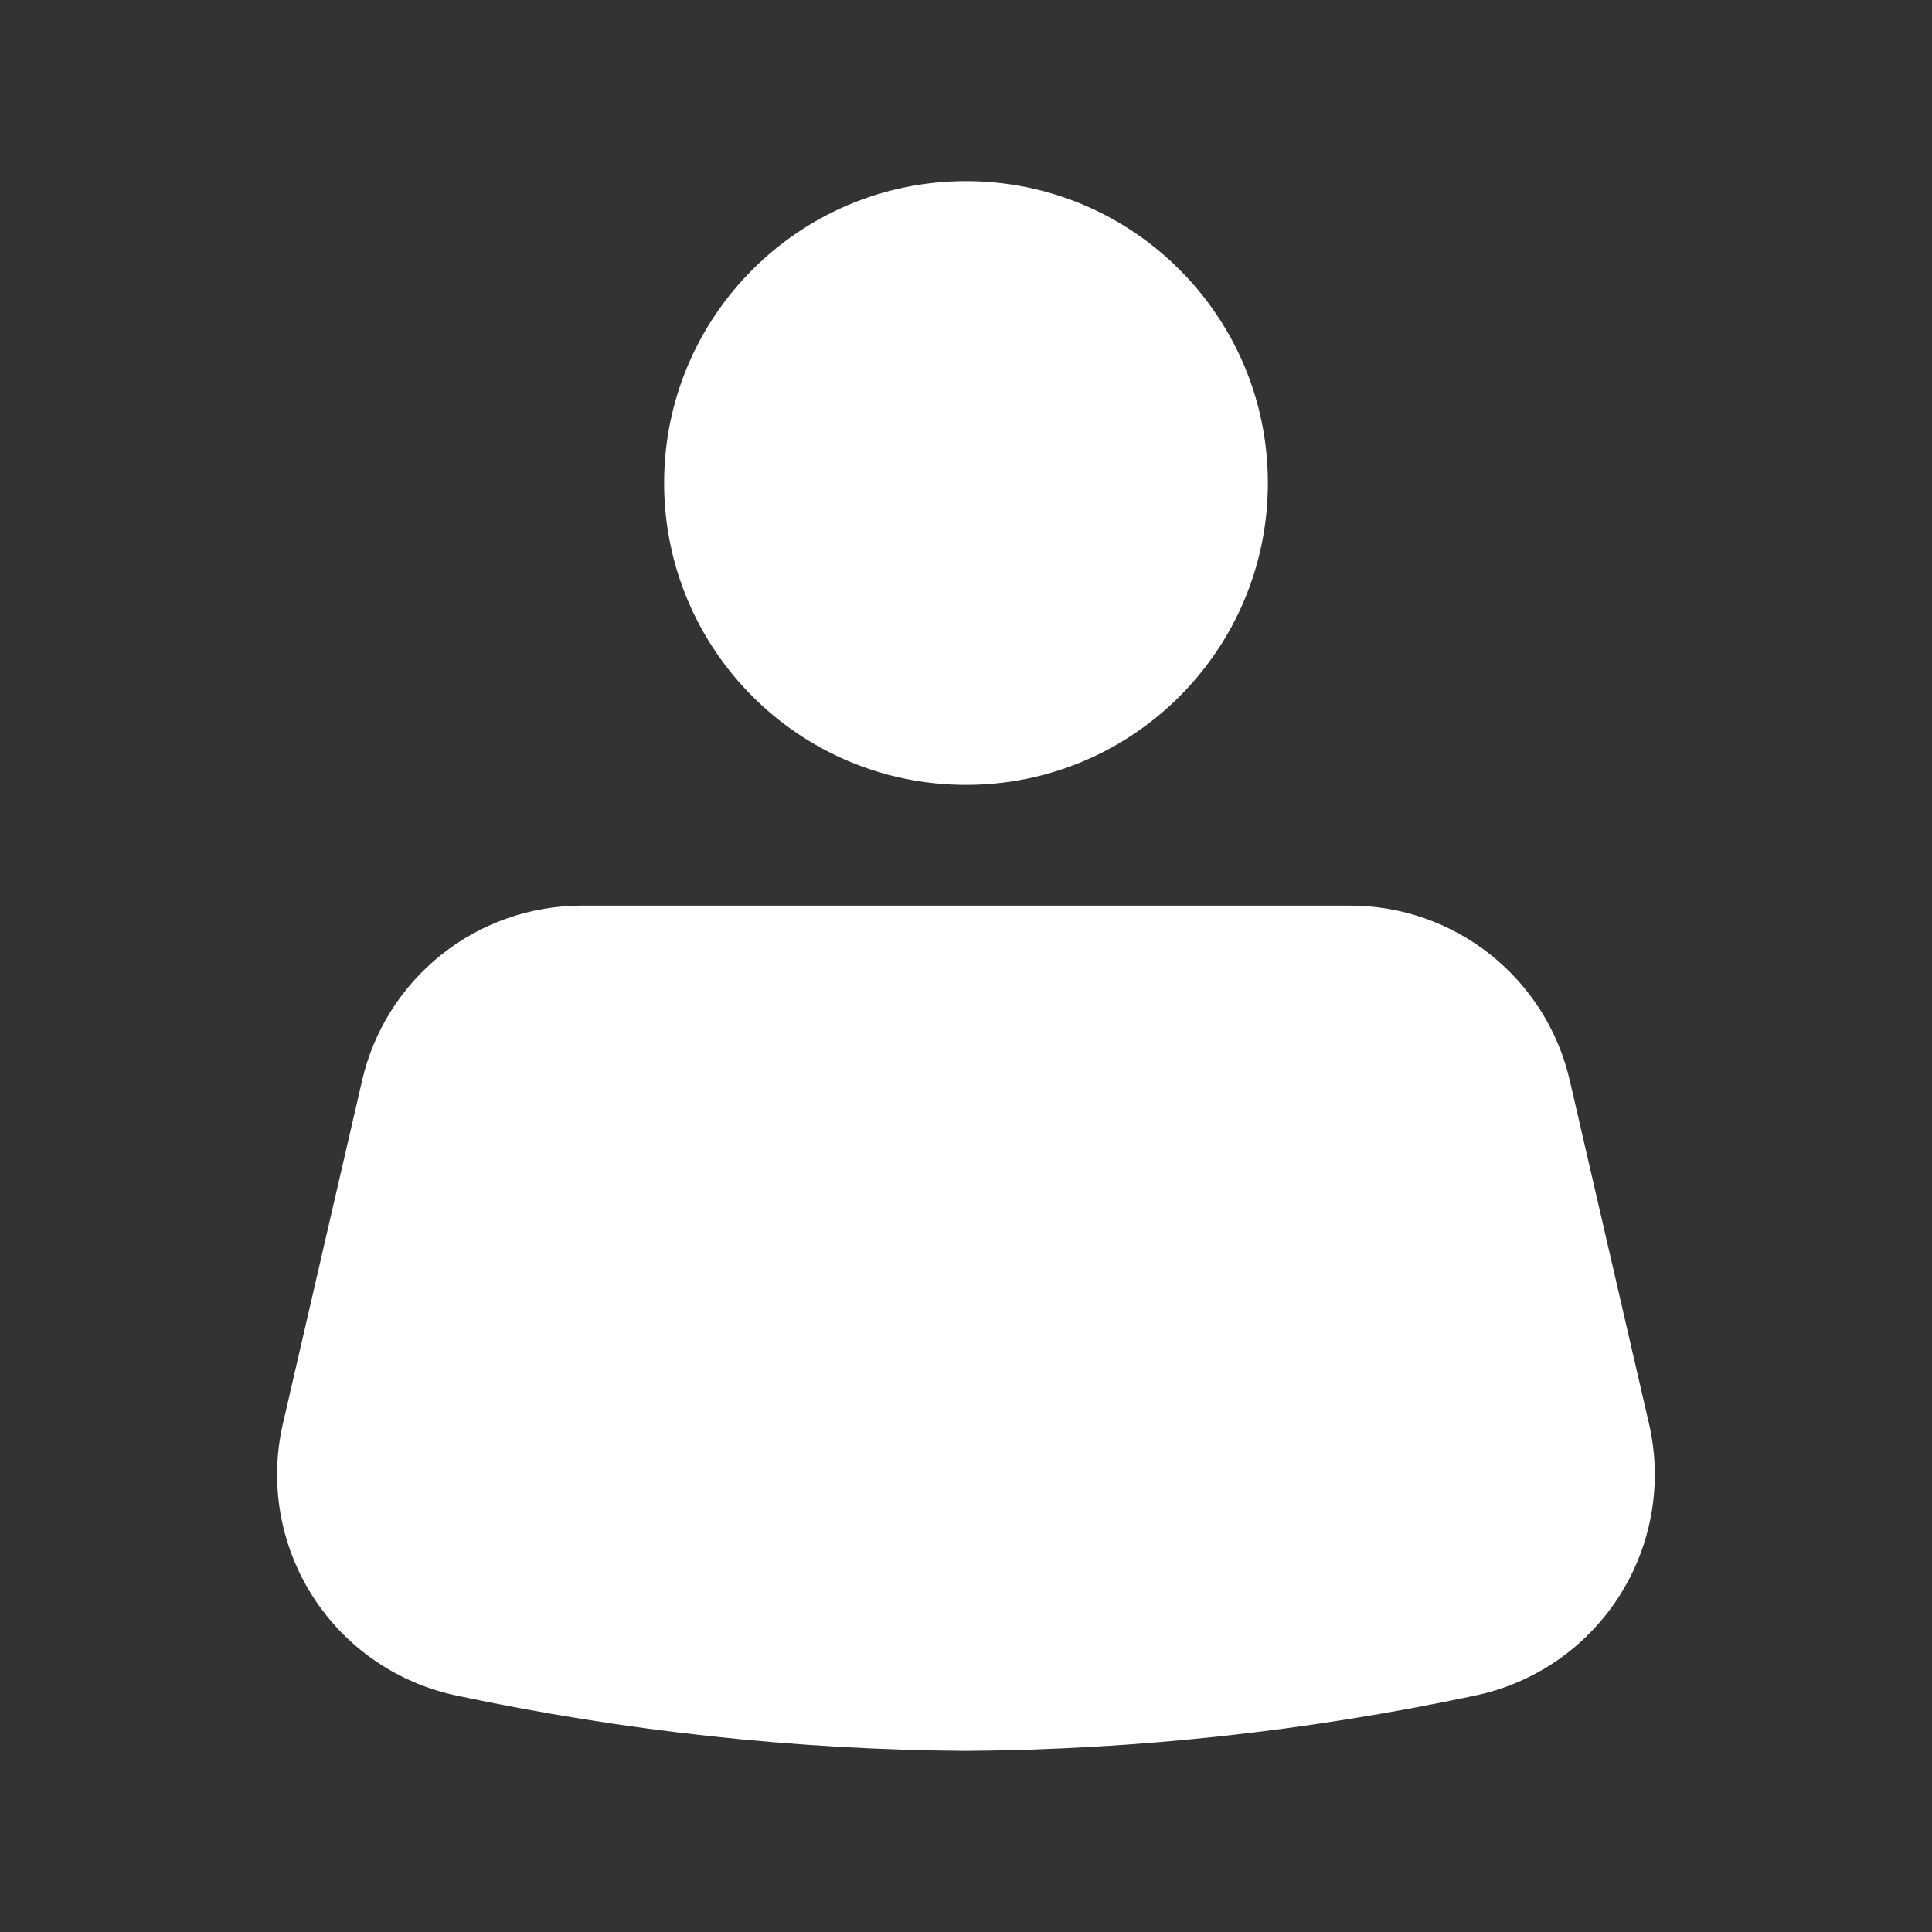
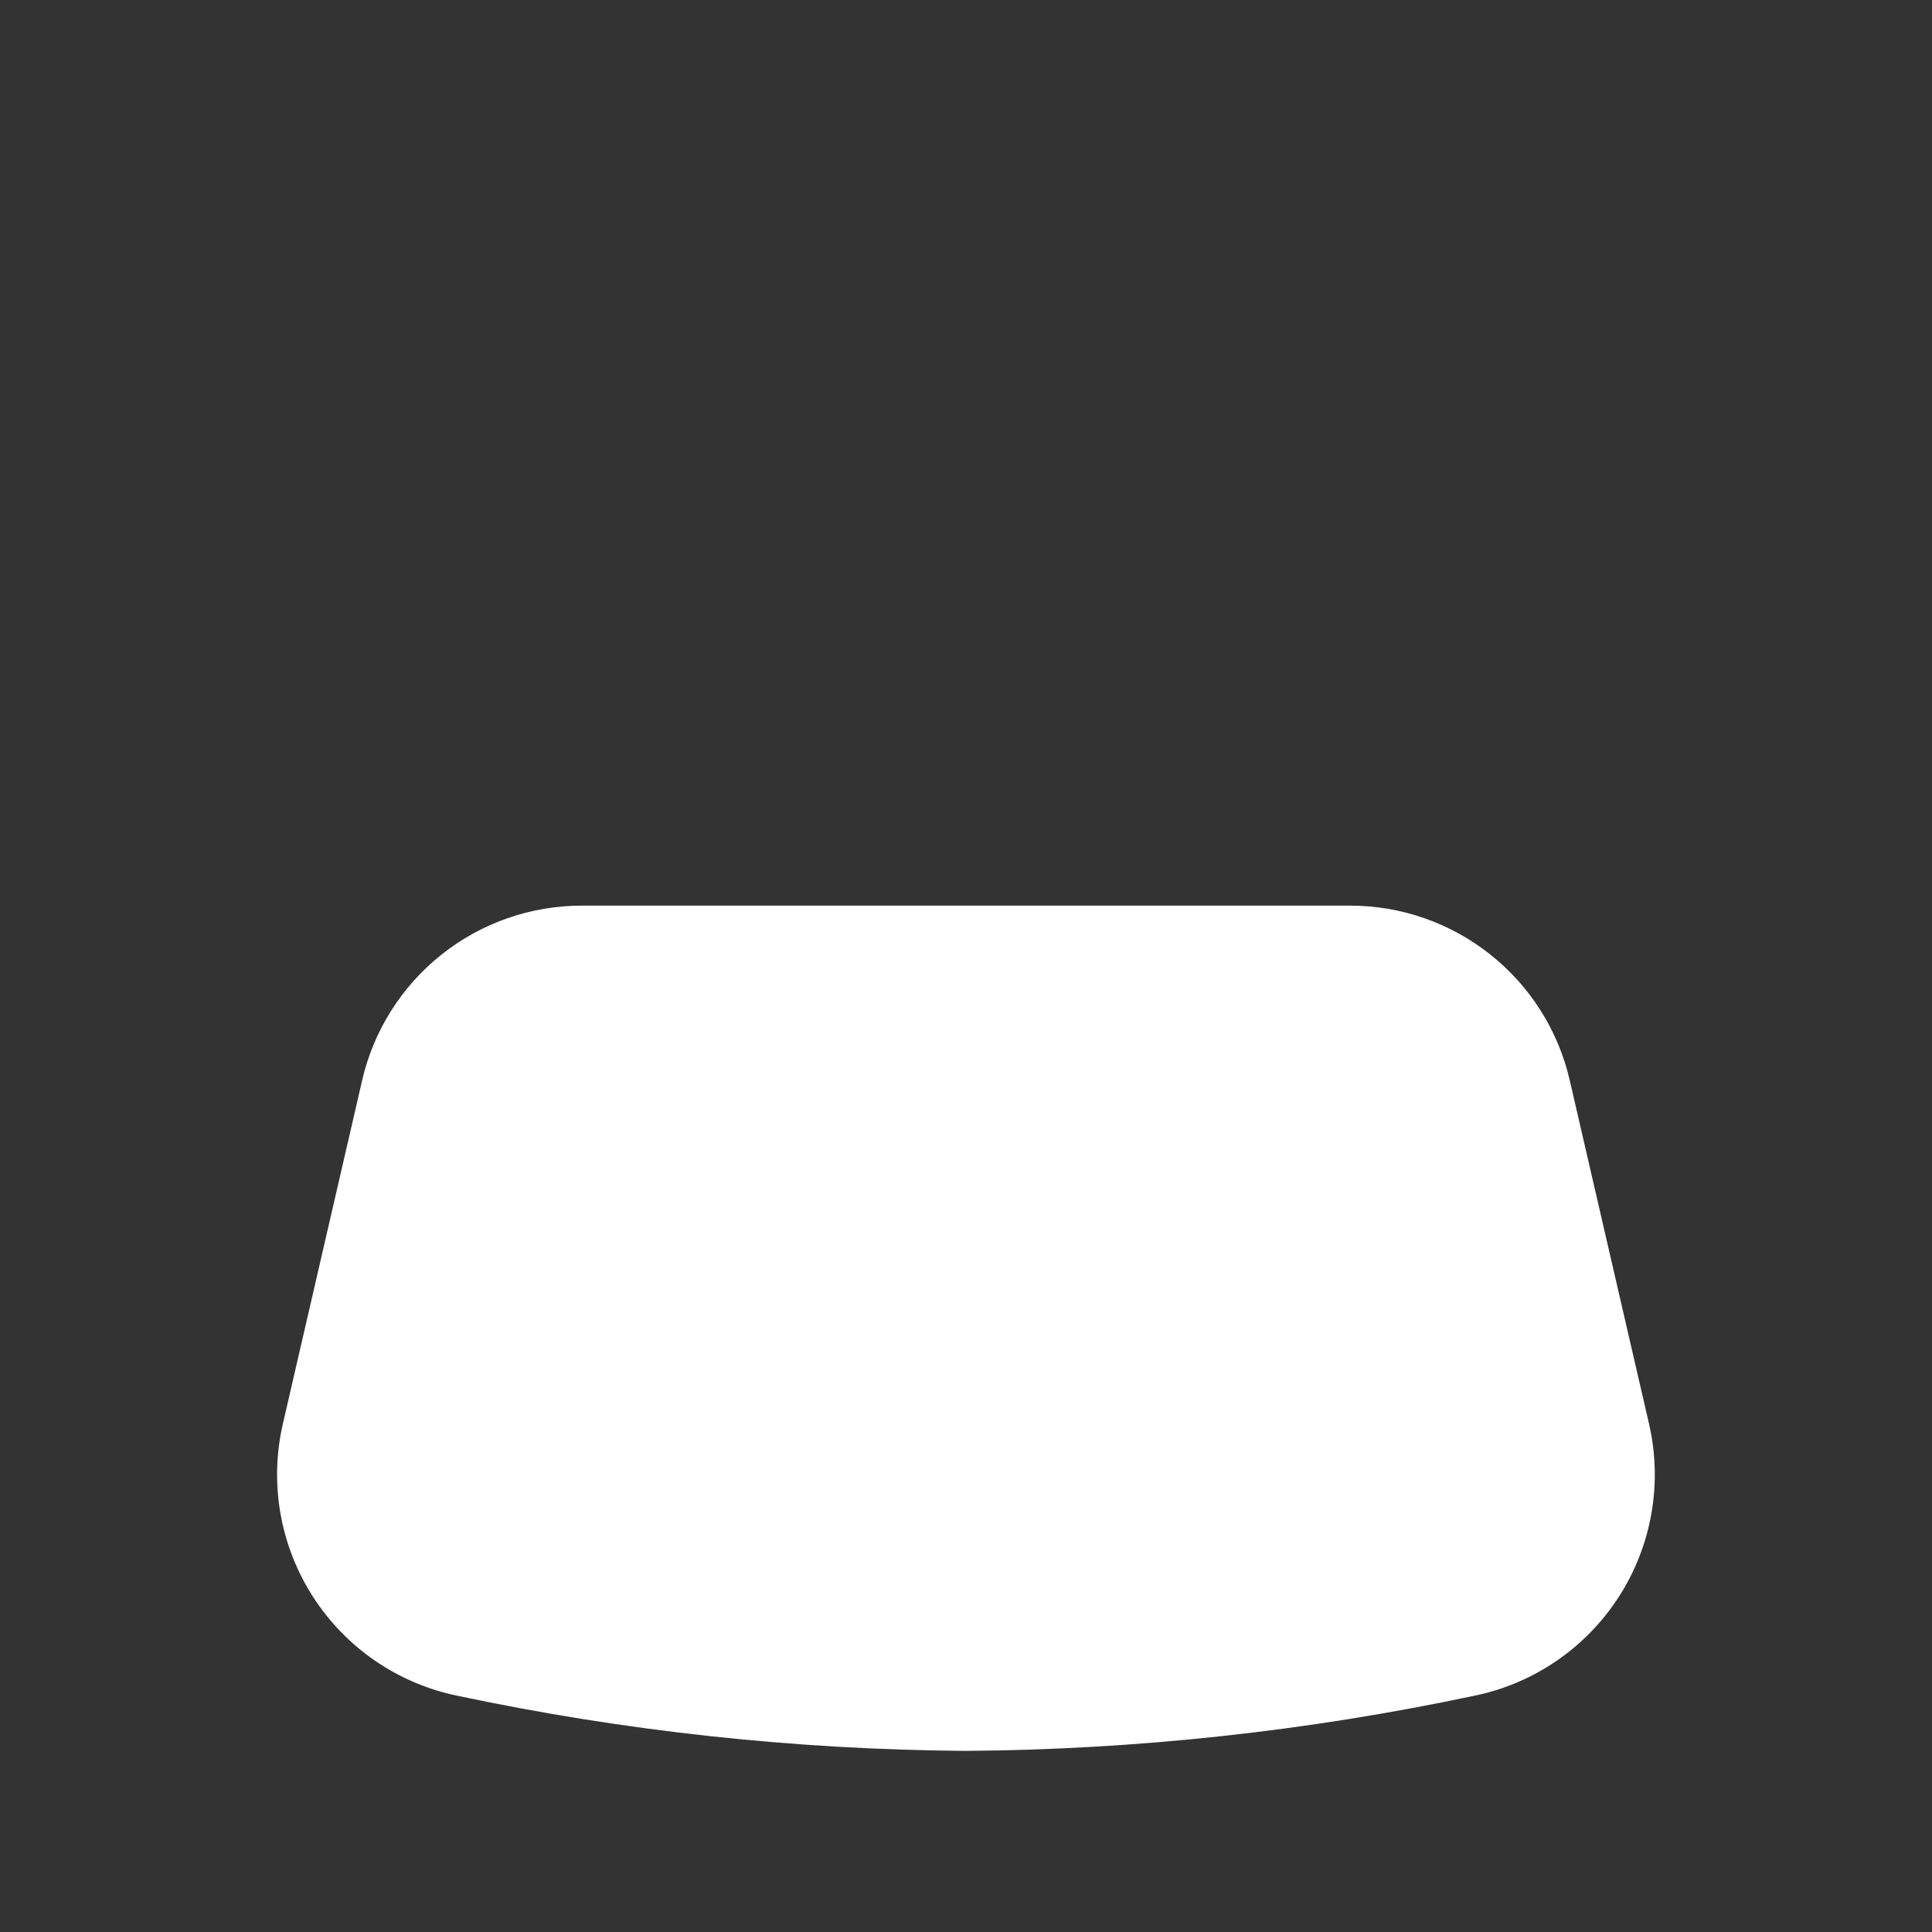
<svg xmlns="http://www.w3.org/2000/svg" width="60" height="60" viewBox="0 0 60 60" fill="none">
  <rect x="0" y="0" width="60" height="60" fill="#333333" stroke="none" />
  <path d="M48.75 33.551C48.395 32.009 47.526 30.632 46.287 29.647C45.048 28.661 43.512 28.125 41.929 28.125H18.068C16.485 28.125 14.948 28.661 13.71 29.647C12.471 30.632 11.602 32.009 11.247 33.551L8.783 44.227C8.574 45.139 8.549 46.083 8.71 47.003C8.872 47.924 9.215 48.804 9.721 49.59C10.227 50.376 10.885 51.053 11.656 51.581C12.428 52.109 13.297 52.478 14.213 52.665C19.404 53.765 24.692 54.338 29.998 54.375C35.305 54.337 40.593 53.764 45.784 52.663C46.7 52.476 47.569 52.107 48.34 51.579C49.111 51.051 49.769 50.374 50.275 49.589C50.781 48.803 51.125 47.923 51.286 47.003C51.447 46.082 51.423 45.139 51.214 44.227L48.75 33.551Z" fill="white" />
-   <path d="M30 24.375C35.178 24.375 39.375 20.178 39.375 15C39.375 9.822 35.178 5.625 30 5.625C24.822 5.625 20.625 9.822 20.625 15C20.625 20.178 24.822 24.375 30 24.375Z" fill="white" />
</svg>